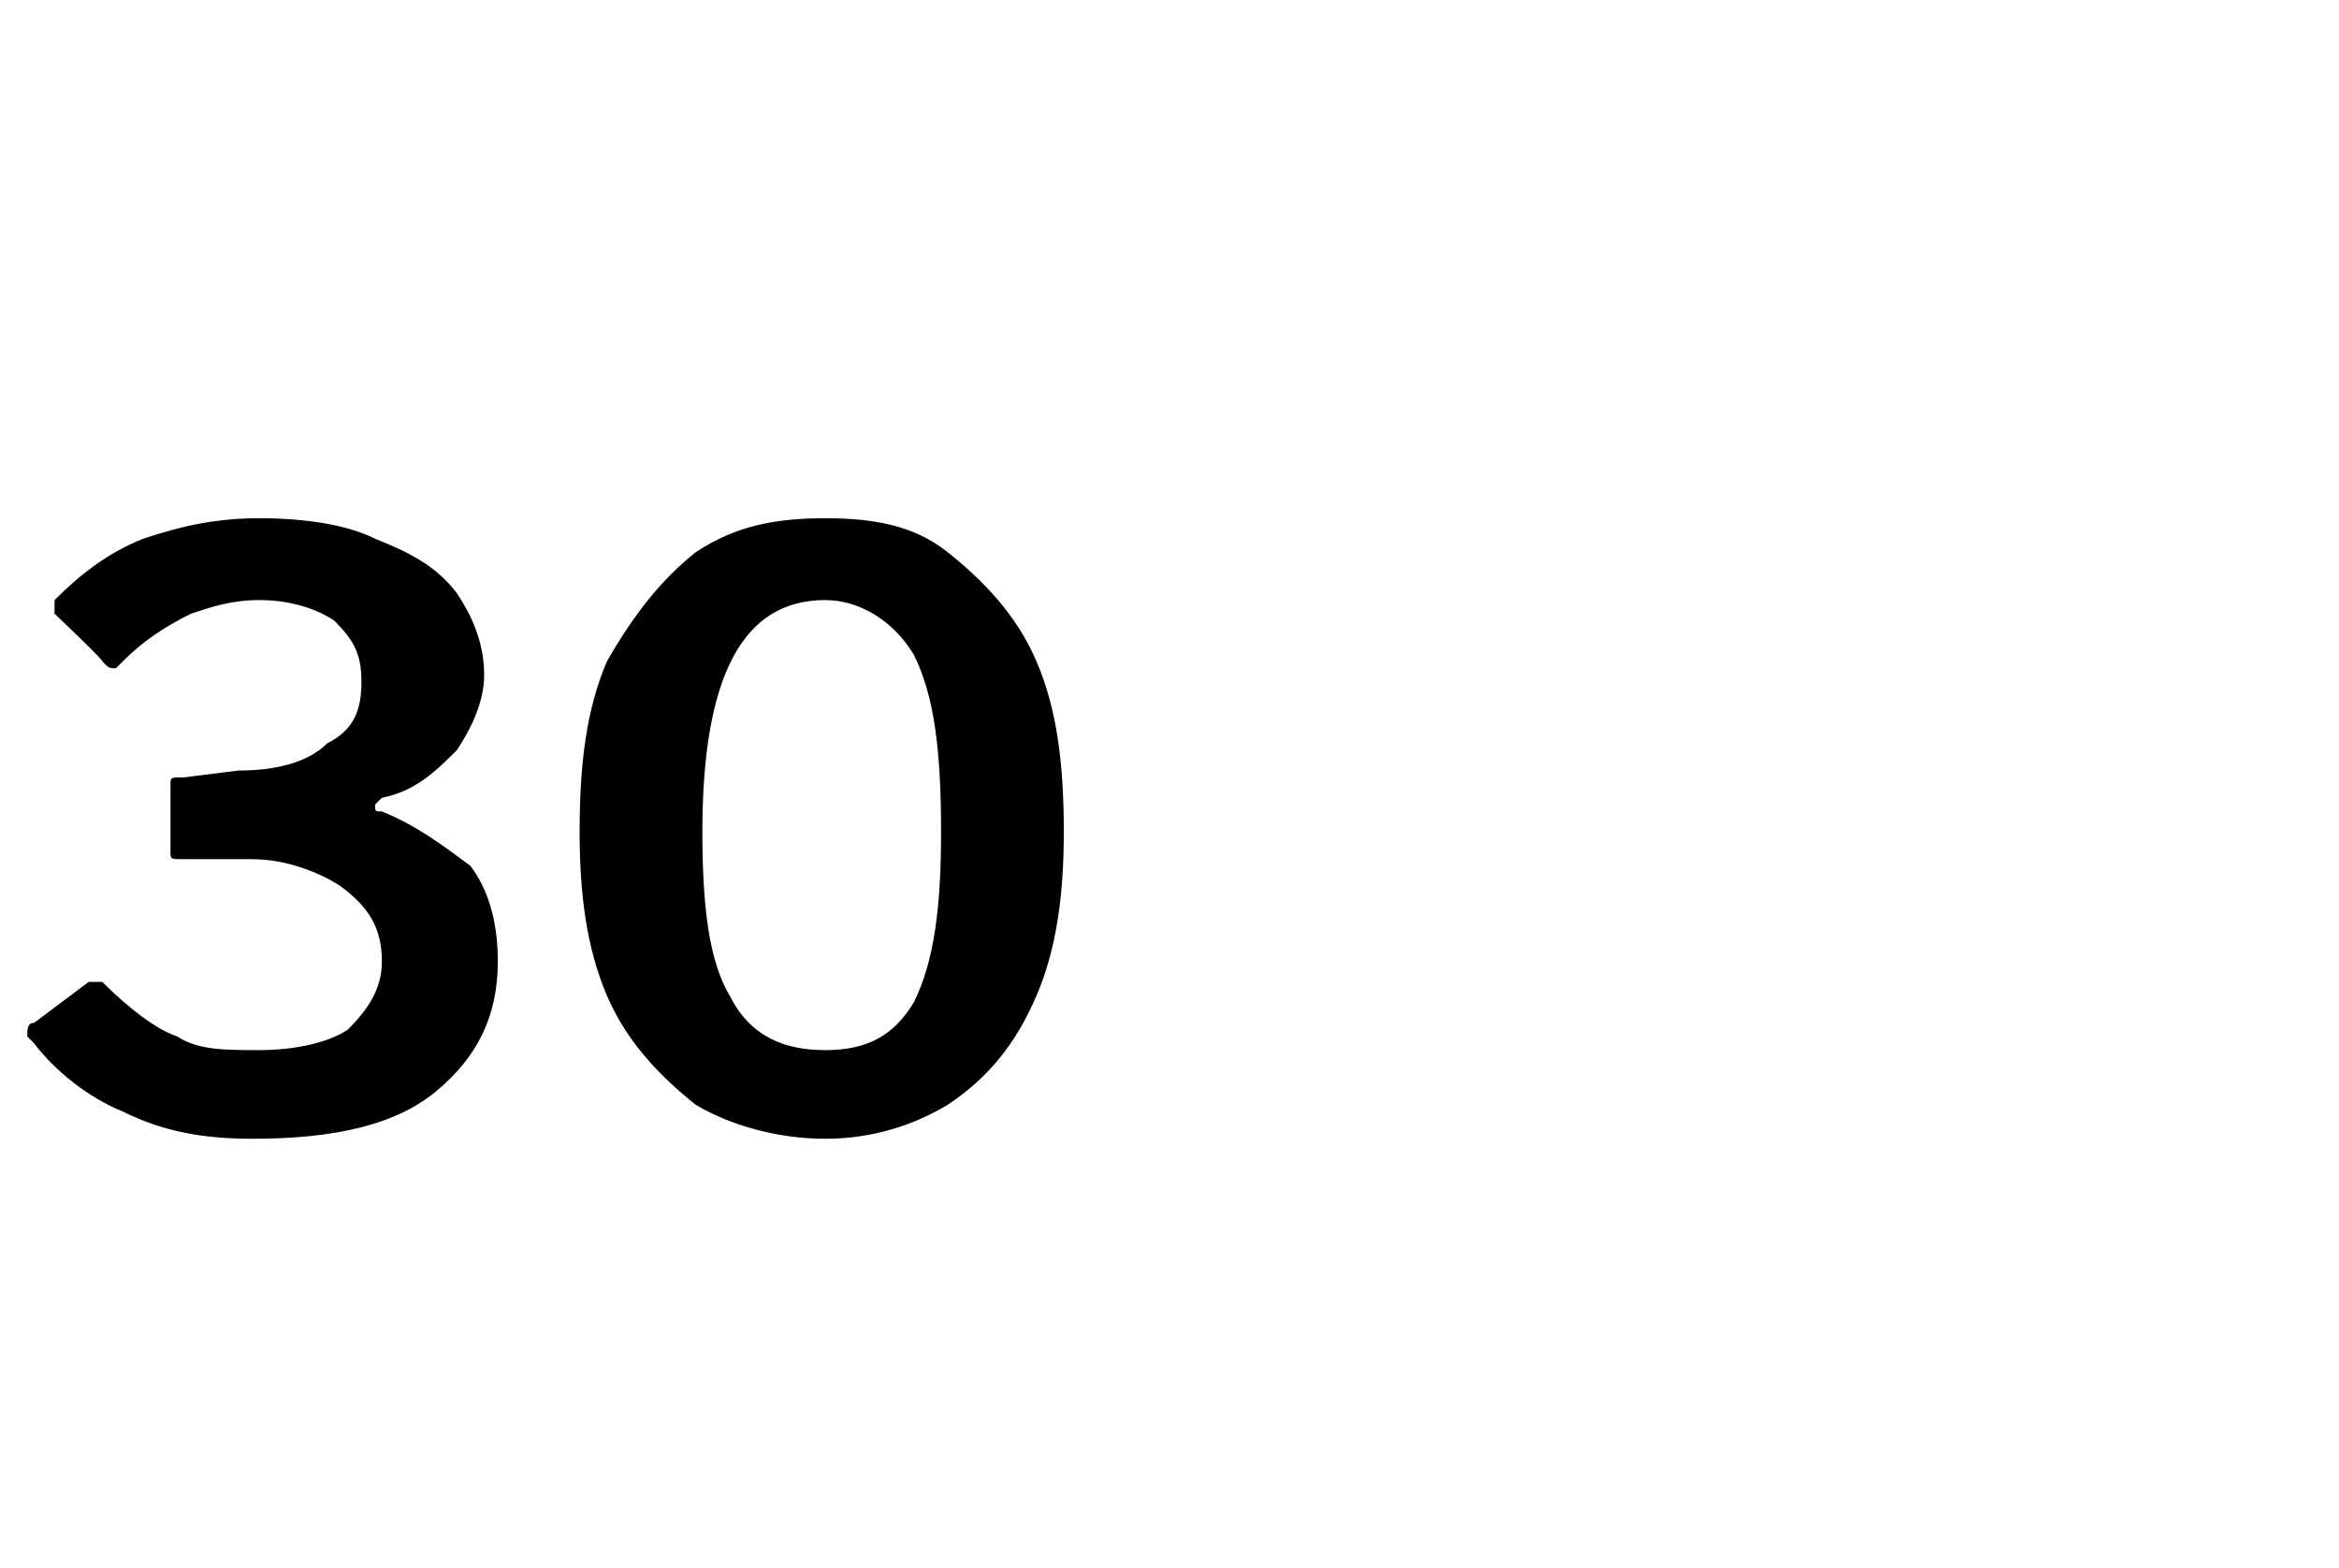
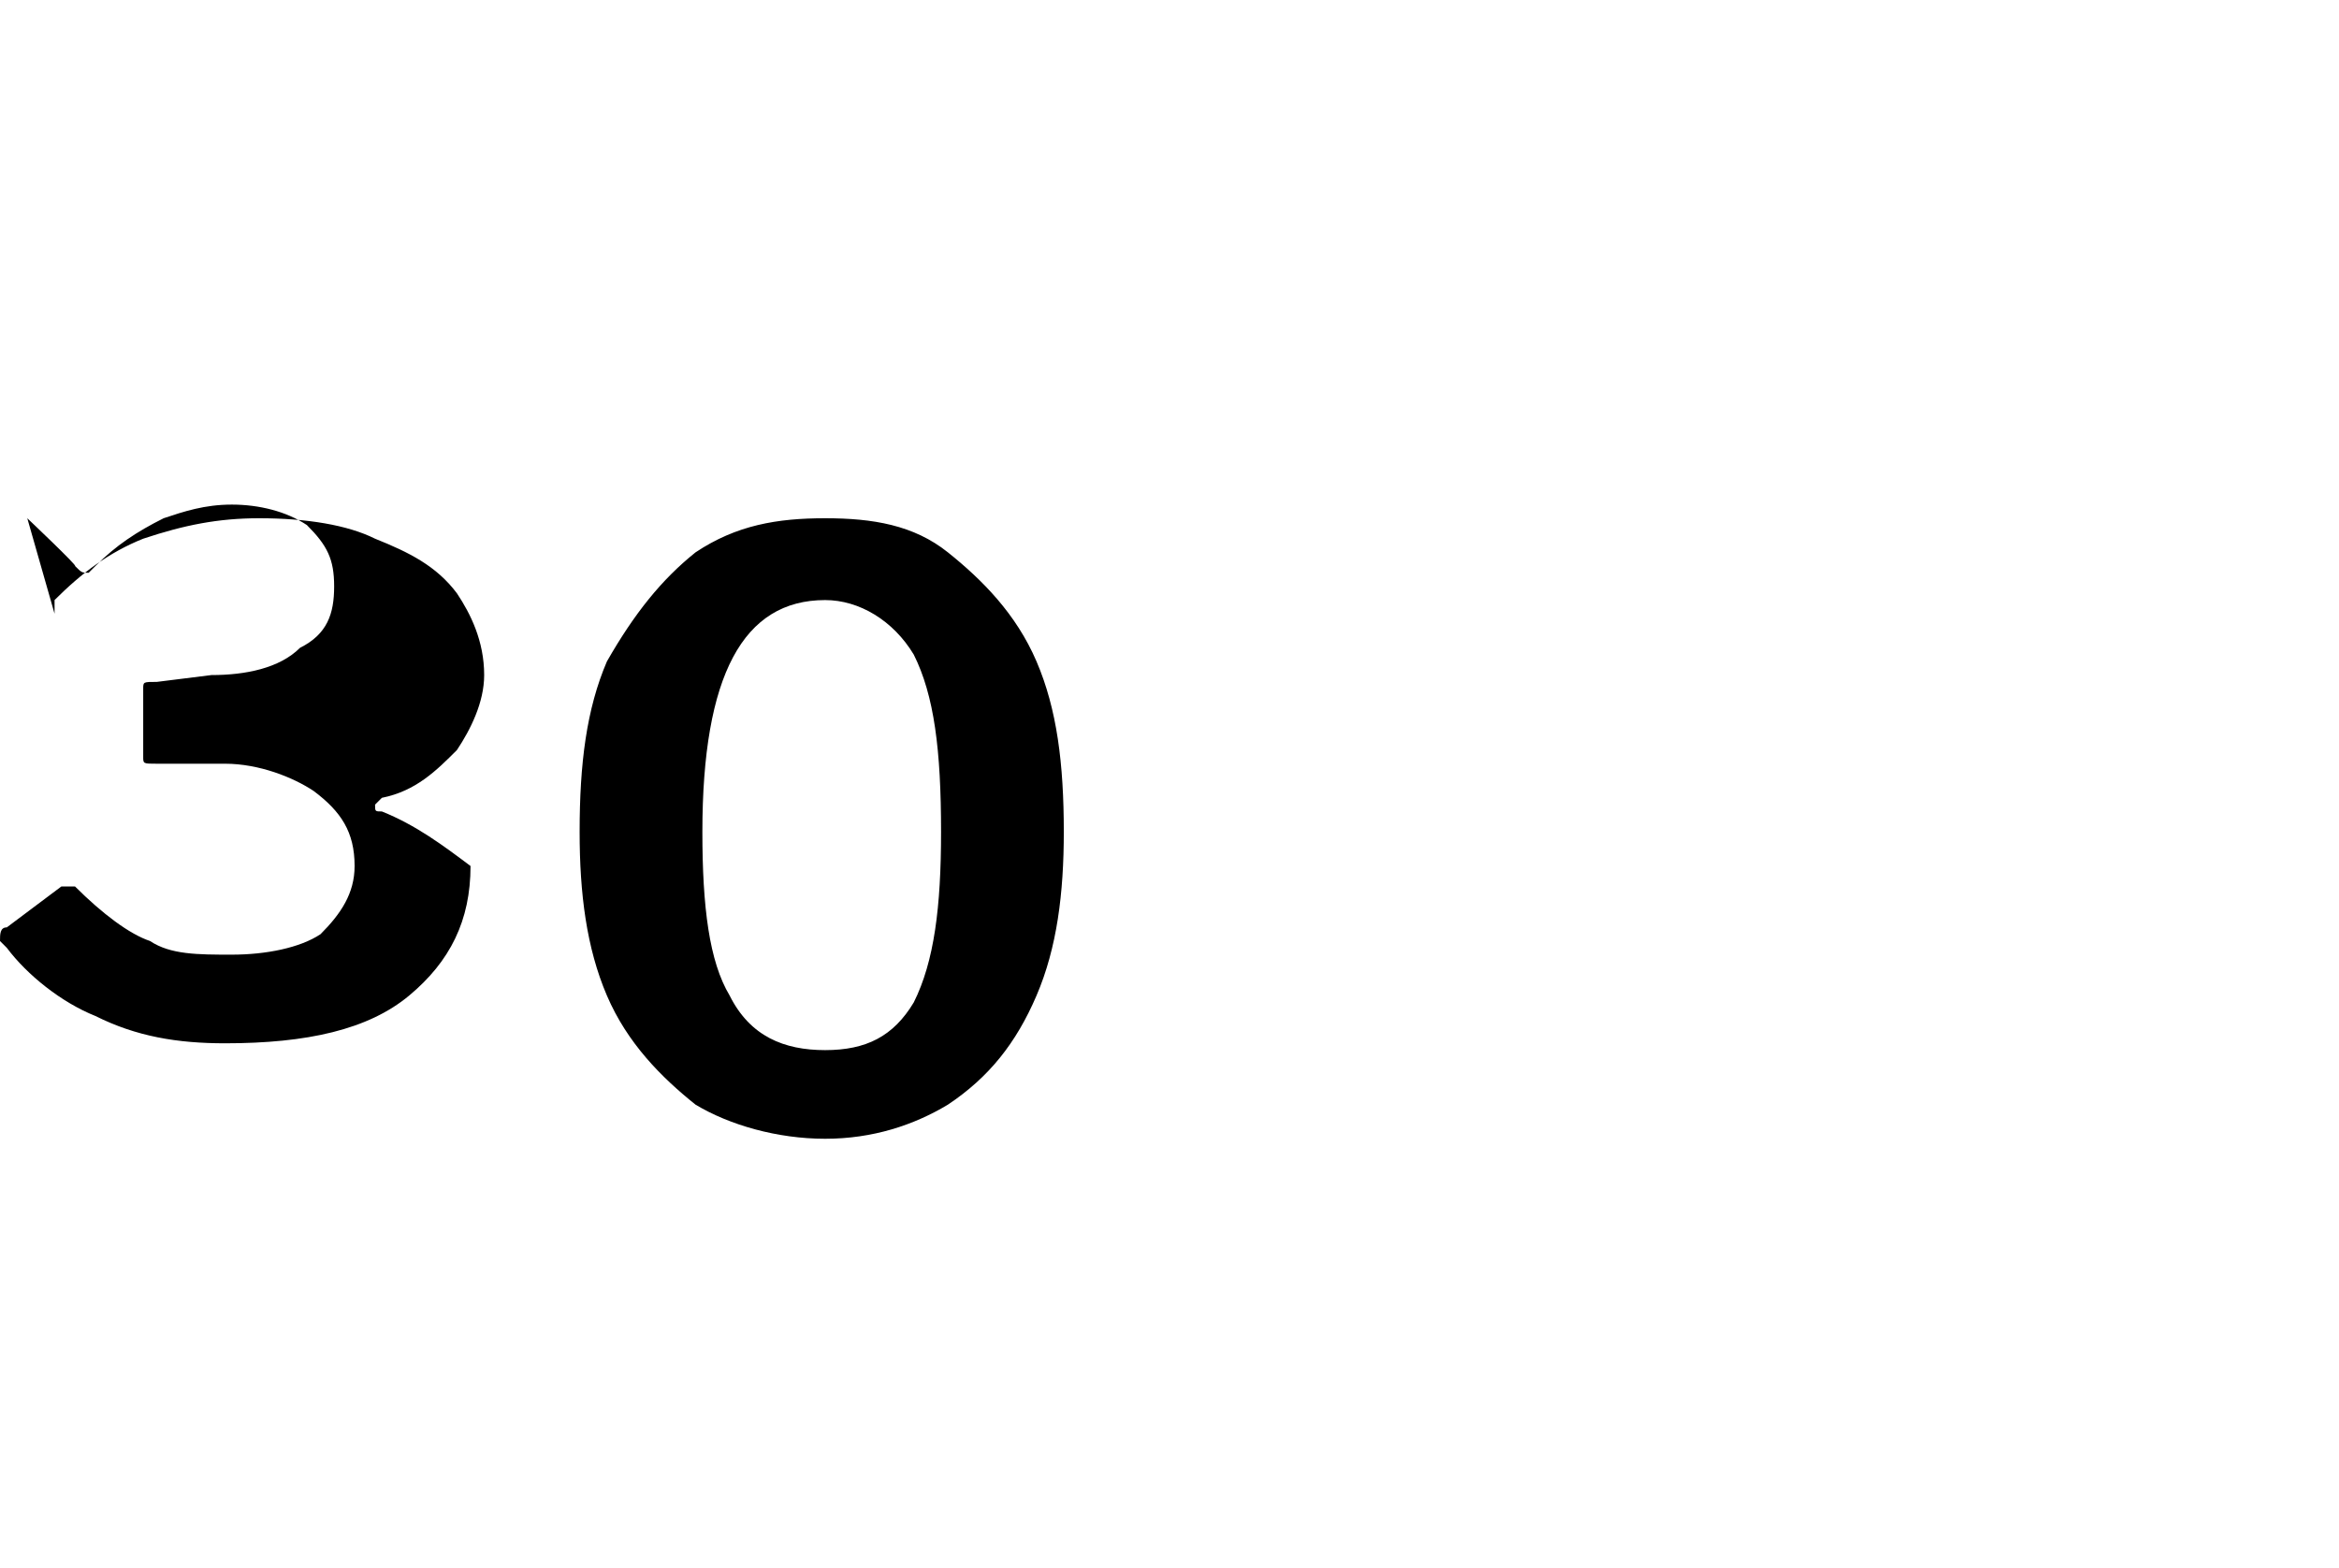
<svg xmlns="http://www.w3.org/2000/svg" version="1.1" width="34.3px" height="23px" viewBox="0 -1 34.3 23" style="top:-1px">
  <desc>30</desc>
  <defs />
  <g id="Polygon45183">
-     <path d="m.8 8v-.2c.4-.4.8-.7 1.3-.9c.6-.2 1.1-.3 1.7-.3c.7 0 1.3.1 1.7.3c.5.2.9.4 1.2.8c.2.3.4.7.4 1.2c0 .4-.2.8-.4 1.1c-.3.3-.6.6-1.1.7l-.1.1c0 .1 0 .1.1.1c.5.2.9.5 1.3.8c.3.4.4.9.4 1.4c0 .8-.3 1.4-.9 1.9c-.6.5-1.5.7-2.7.7c-.7 0-1.3-.1-1.9-.4c-.5-.2-1-.6-1.3-1l-.1-.1c0-.1 0-.2.1-.2l.8-.6h.2c.4.4.8.7 1.1.8c.3.2.7.2 1.2.2c.5 0 1-.1 1.3-.3c.3-.3.5-.6.5-1c0-.5-.2-.8-.6-1.1c-.3-.2-.8-.4-1.3-.4h-1c-.2 0-.2 0-.2-.1v-1c0-.1 0-.1.2-.1l.8-.1c.5 0 1-.1 1.3-.4c.4-.2.5-.5.5-.9c0-.4-.1-.6-.4-.9c-.3-.2-.7-.3-1.1-.3c-.4 0-.7.1-1 .2c-.4.2-.7.4-1 .7l-.1.1c-.1 0-.1 0-.2-.1c.05.01-.7-.7-.7-.7c0 0 .03.03 0 0zm11.3-1.4c.7 0 1.3.1 1.8.5c.5.4 1 .9 1.3 1.6c.3.7.4 1.5.4 2.5c0 .9-.1 1.7-.4 2.4c-.3.7-.7 1.2-1.3 1.6c-.5.3-1.1.5-1.8.5c-.7 0-1.4-.2-1.9-.5c-.5-.4-1-.9-1.3-1.6c-.3-.7-.4-1.5-.4-2.4c0-1 .1-1.8.4-2.5c.4-.7.8-1.2 1.3-1.6c.6-.4 1.2-.5 1.9-.5zm0 7.8c.6 0 1-.2 1.3-.7c.3-.6.4-1.4.4-2.5c0-1.2-.1-2-.4-2.6c-.3-.5-.8-.8-1.3-.8c-1.2 0-1.8 1.1-1.8 3.4c0 1.1.1 1.9.4 2.4c.3.6.8.8 1.4.8z" stroke="none" fill="#000" />
+     <path d="m.8 8v-.2c.4-.4.8-.7 1.3-.9c.6-.2 1.1-.3 1.7-.3c.7 0 1.3.1 1.7.3c.5.2.9.4 1.2.8c.2.3.4.7.4 1.2c0 .4-.2.8-.4 1.1c-.3.3-.6.6-1.1.7l-.1.1c0 .1 0 .1.1.1c.5.2.9.5 1.3.8c0 .8-.3 1.4-.9 1.9c-.6.5-1.5.7-2.7.7c-.7 0-1.3-.1-1.9-.4c-.5-.2-1-.6-1.3-1l-.1-.1c0-.1 0-.2.1-.2l.8-.6h.2c.4.4.8.7 1.1.8c.3.2.7.2 1.2.2c.5 0 1-.1 1.3-.3c.3-.3.5-.6.5-1c0-.5-.2-.8-.6-1.1c-.3-.2-.8-.4-1.3-.4h-1c-.2 0-.2 0-.2-.1v-1c0-.1 0-.1.2-.1l.8-.1c.5 0 1-.1 1.3-.4c.4-.2.5-.5.5-.9c0-.4-.1-.6-.4-.9c-.3-.2-.7-.3-1.1-.3c-.4 0-.7.1-1 .2c-.4.2-.7.4-1 .7l-.1.1c-.1 0-.1 0-.2-.1c.05.01-.7-.7-.7-.7c0 0 .03.03 0 0zm11.3-1.4c.7 0 1.3.1 1.8.5c.5.4 1 .9 1.3 1.6c.3.7.4 1.5.4 2.5c0 .9-.1 1.7-.4 2.4c-.3.7-.7 1.2-1.3 1.6c-.5.3-1.1.5-1.8.5c-.7 0-1.4-.2-1.9-.5c-.5-.4-1-.9-1.3-1.6c-.3-.7-.4-1.5-.4-2.4c0-1 .1-1.8.4-2.5c.4-.7.8-1.2 1.3-1.6c.6-.4 1.2-.5 1.9-.5zm0 7.8c.6 0 1-.2 1.3-.7c.3-.6.4-1.4.4-2.5c0-1.2-.1-2-.4-2.6c-.3-.5-.8-.8-1.3-.8c-1.2 0-1.8 1.1-1.8 3.4c0 1.1.1 1.9.4 2.4c.3.6.8.8 1.4.8z" stroke="none" fill="#000" />
  </g>
</svg>